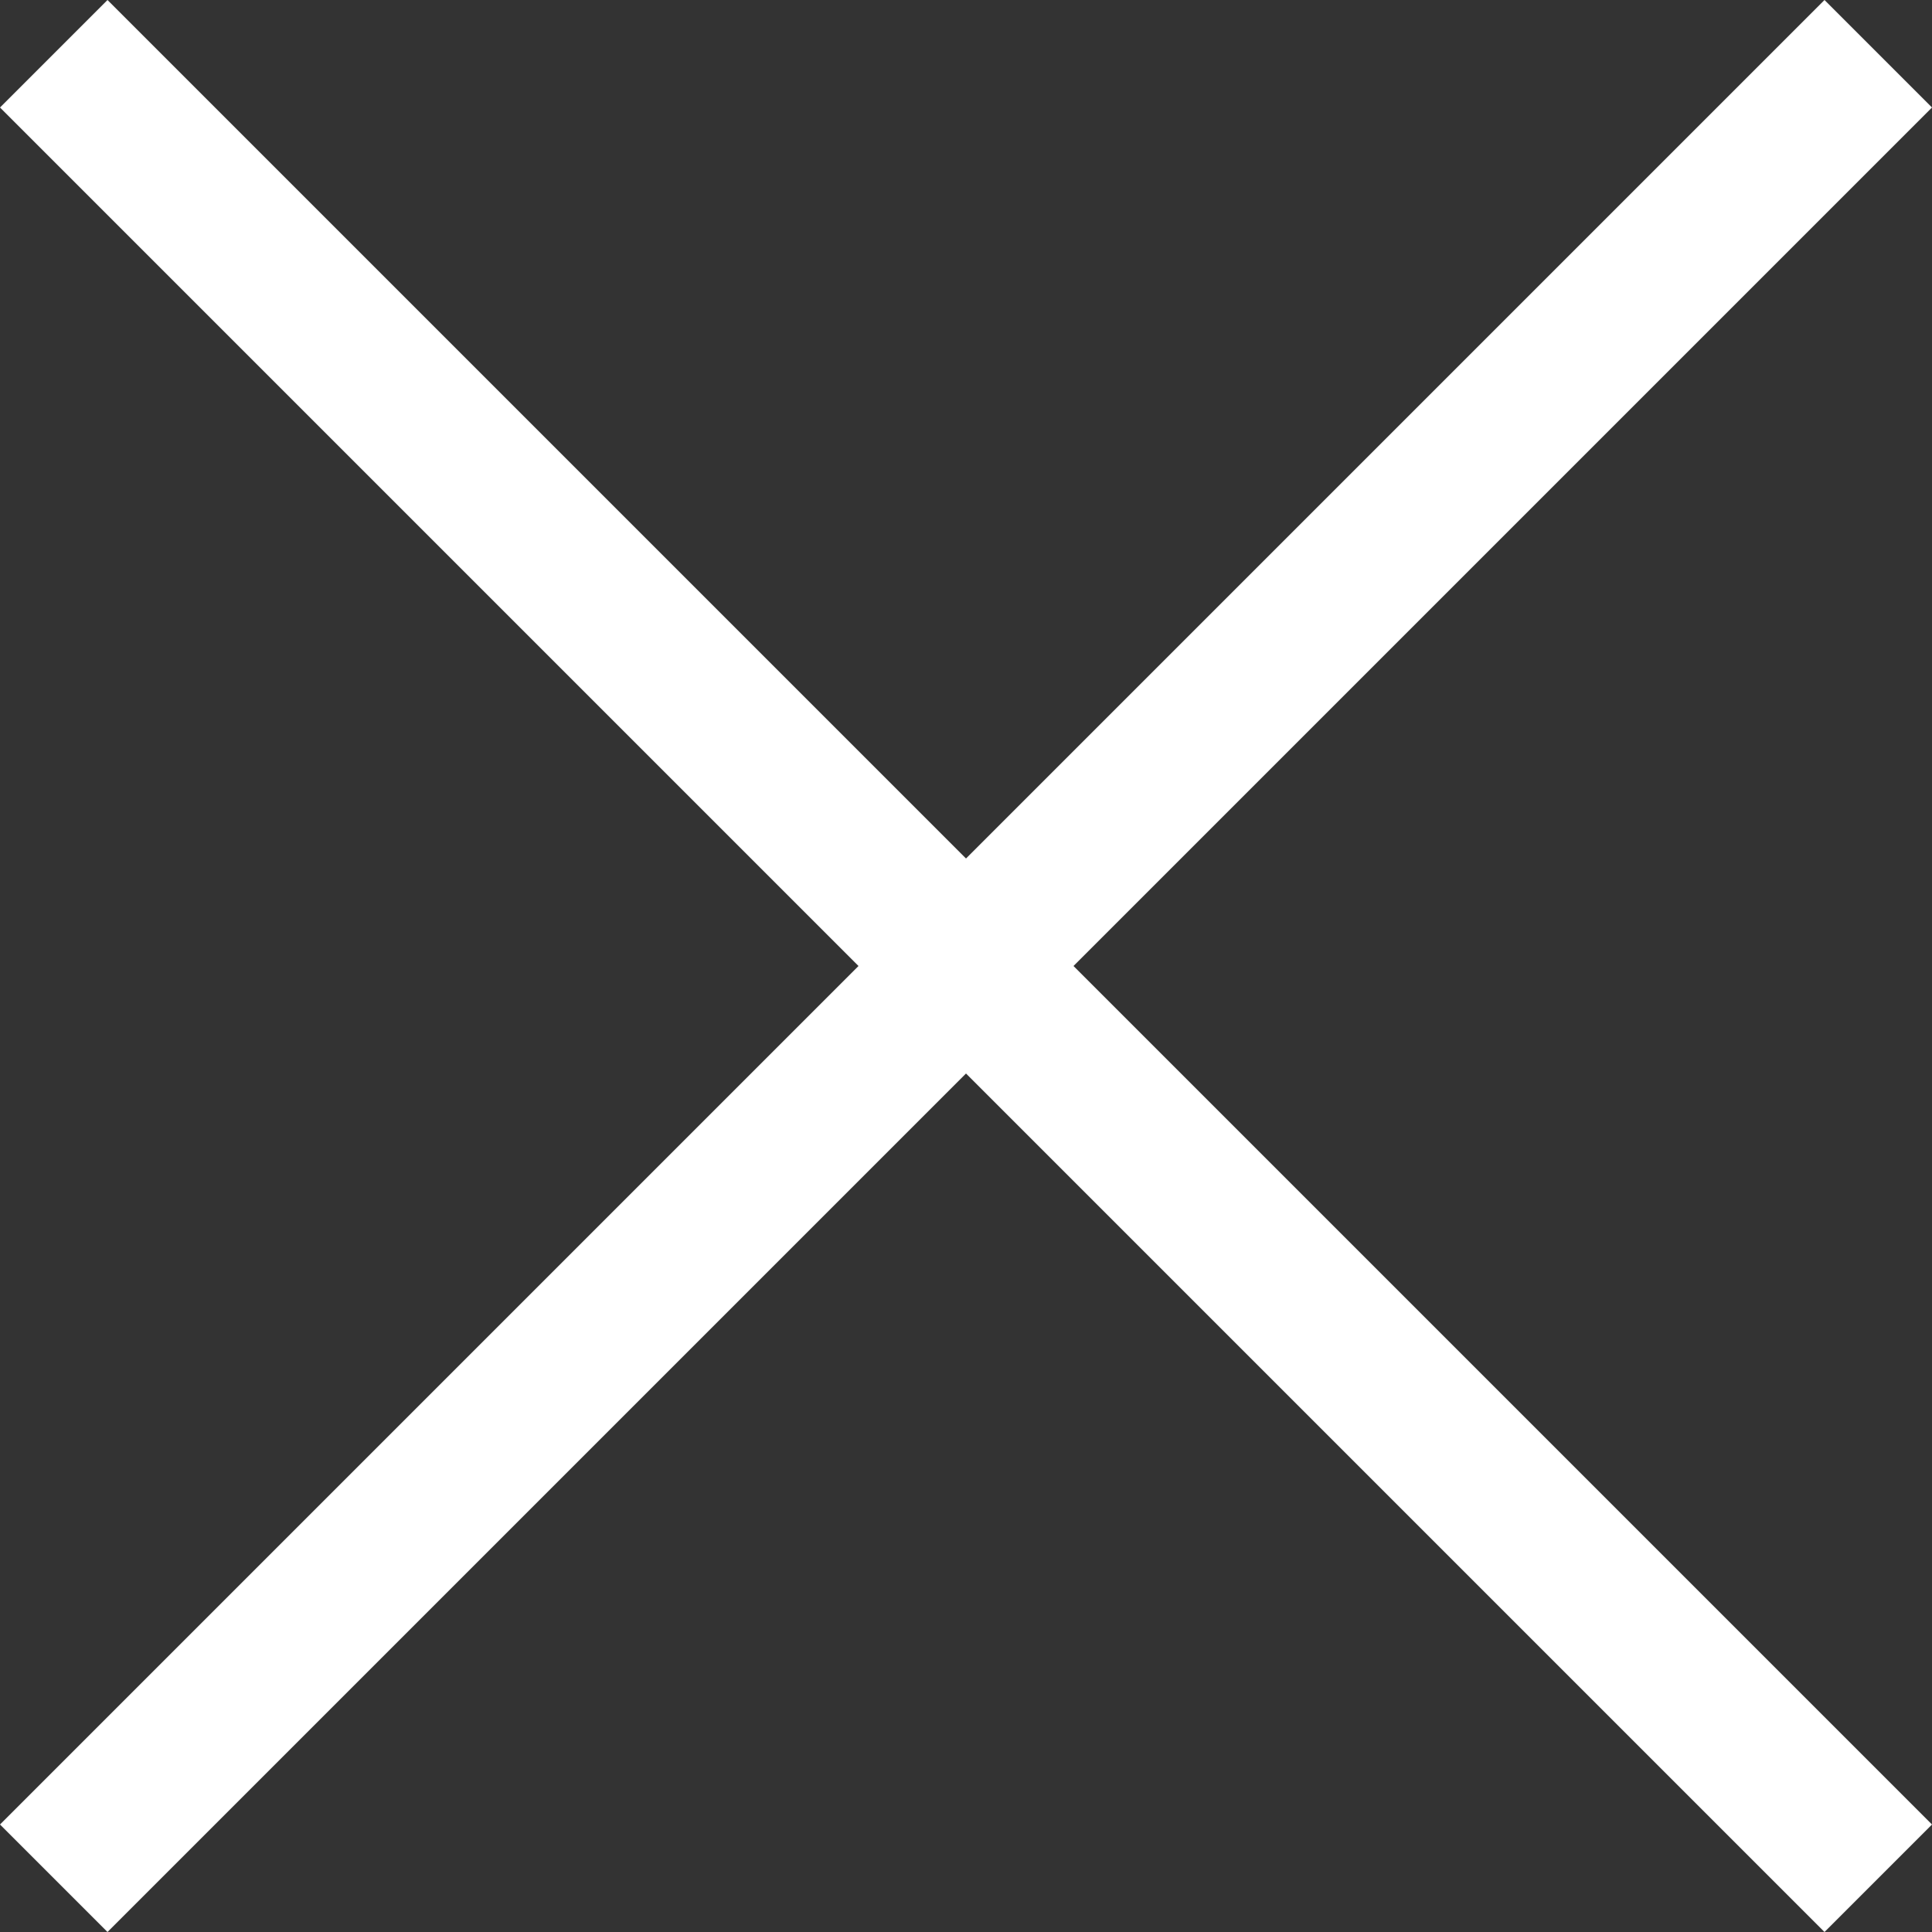
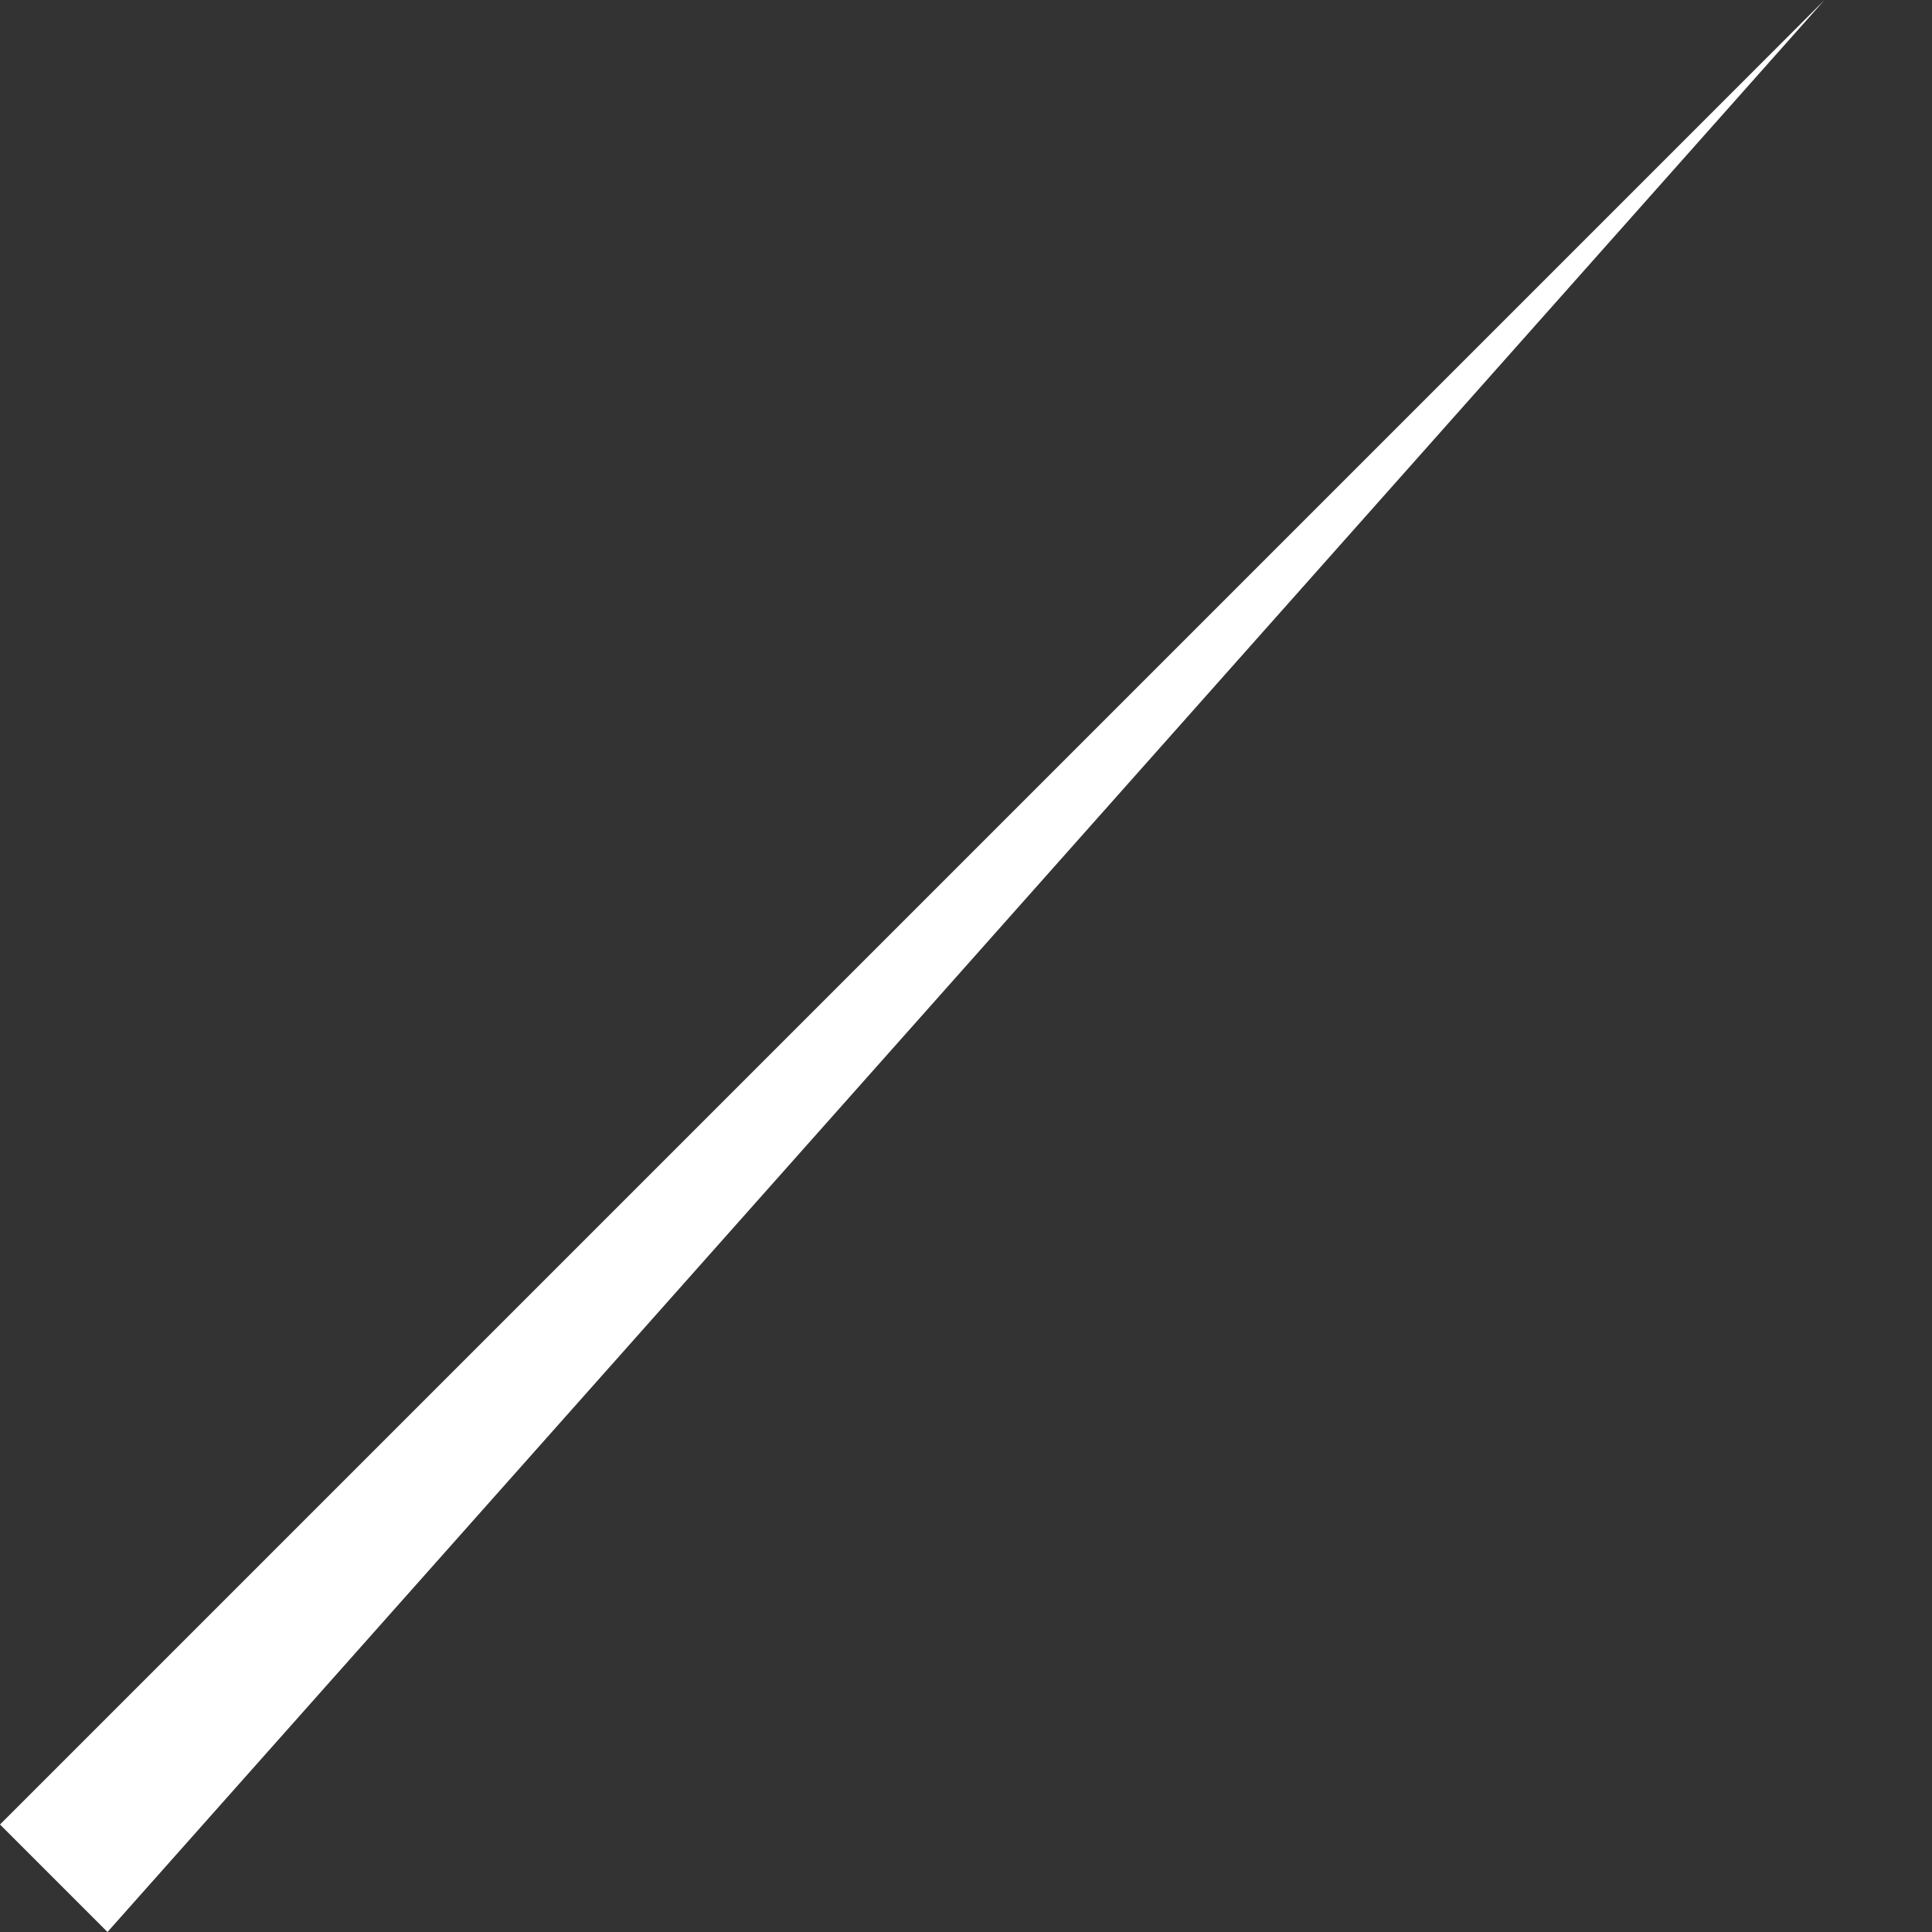
<svg xmlns="http://www.w3.org/2000/svg" width="25.414" height="25.414" viewBox="0 0 25.414 25.414">
  <rect x="0" y="0" width="25.414" height="25.414" fill="#333333" stroke="none" />
  <g id="btn_close" transform="translate(-1204.293 -38.293)">
    <g id="グループ_2390" data-name="グループ 2390" transform="translate(19.284 -16.5)">
      <g id="グループ_2389" data-name="グループ 2389" transform="translate(1186 64.5)">
-         <path id="線_31" data-name="線 31" d="M.707,24.707-.707,23.293l24-24L24.707.707Z" transform="translate(-0.284 -9)" fill="#fff" />
+         <path id="線_31" data-name="線 31" d="M.707,24.707-.707,23.293l24-24Z" transform="translate(-0.284 -9)" fill="#fff" />
      </g>
    </g>
    <g id="グループ_2543" data-name="グループ 2543" transform="translate(1205 39)">
      <g id="グループ_2389-2" data-name="グループ 2389">
-         <path id="線_31-2" data-name="線 31" d="M23.293,24.707l-24-24L.707-.707l24,24Z" fill="#fff" />
-       </g>
+         </g>
    </g>
  </g>
</svg>